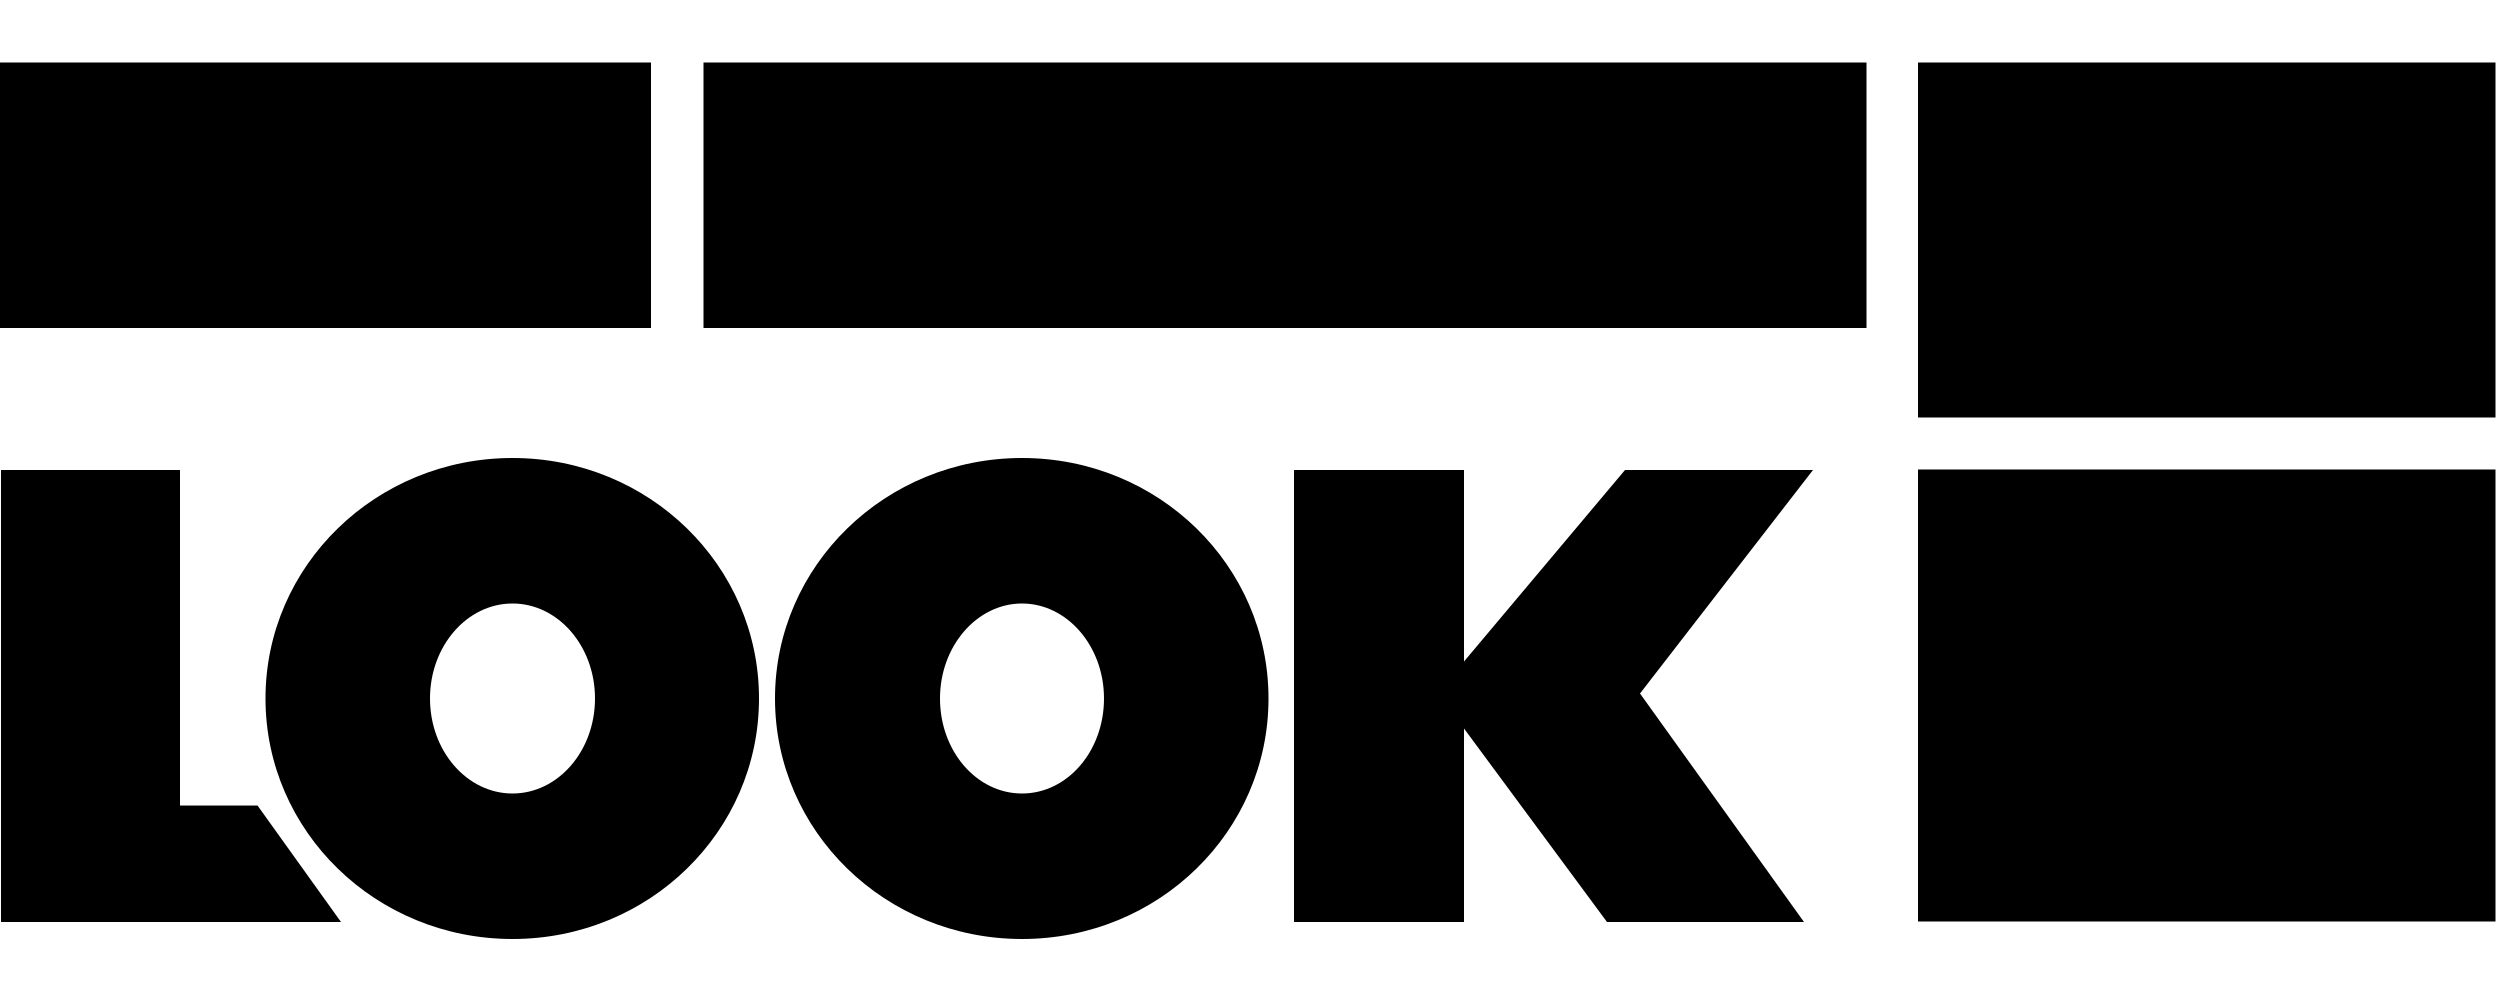
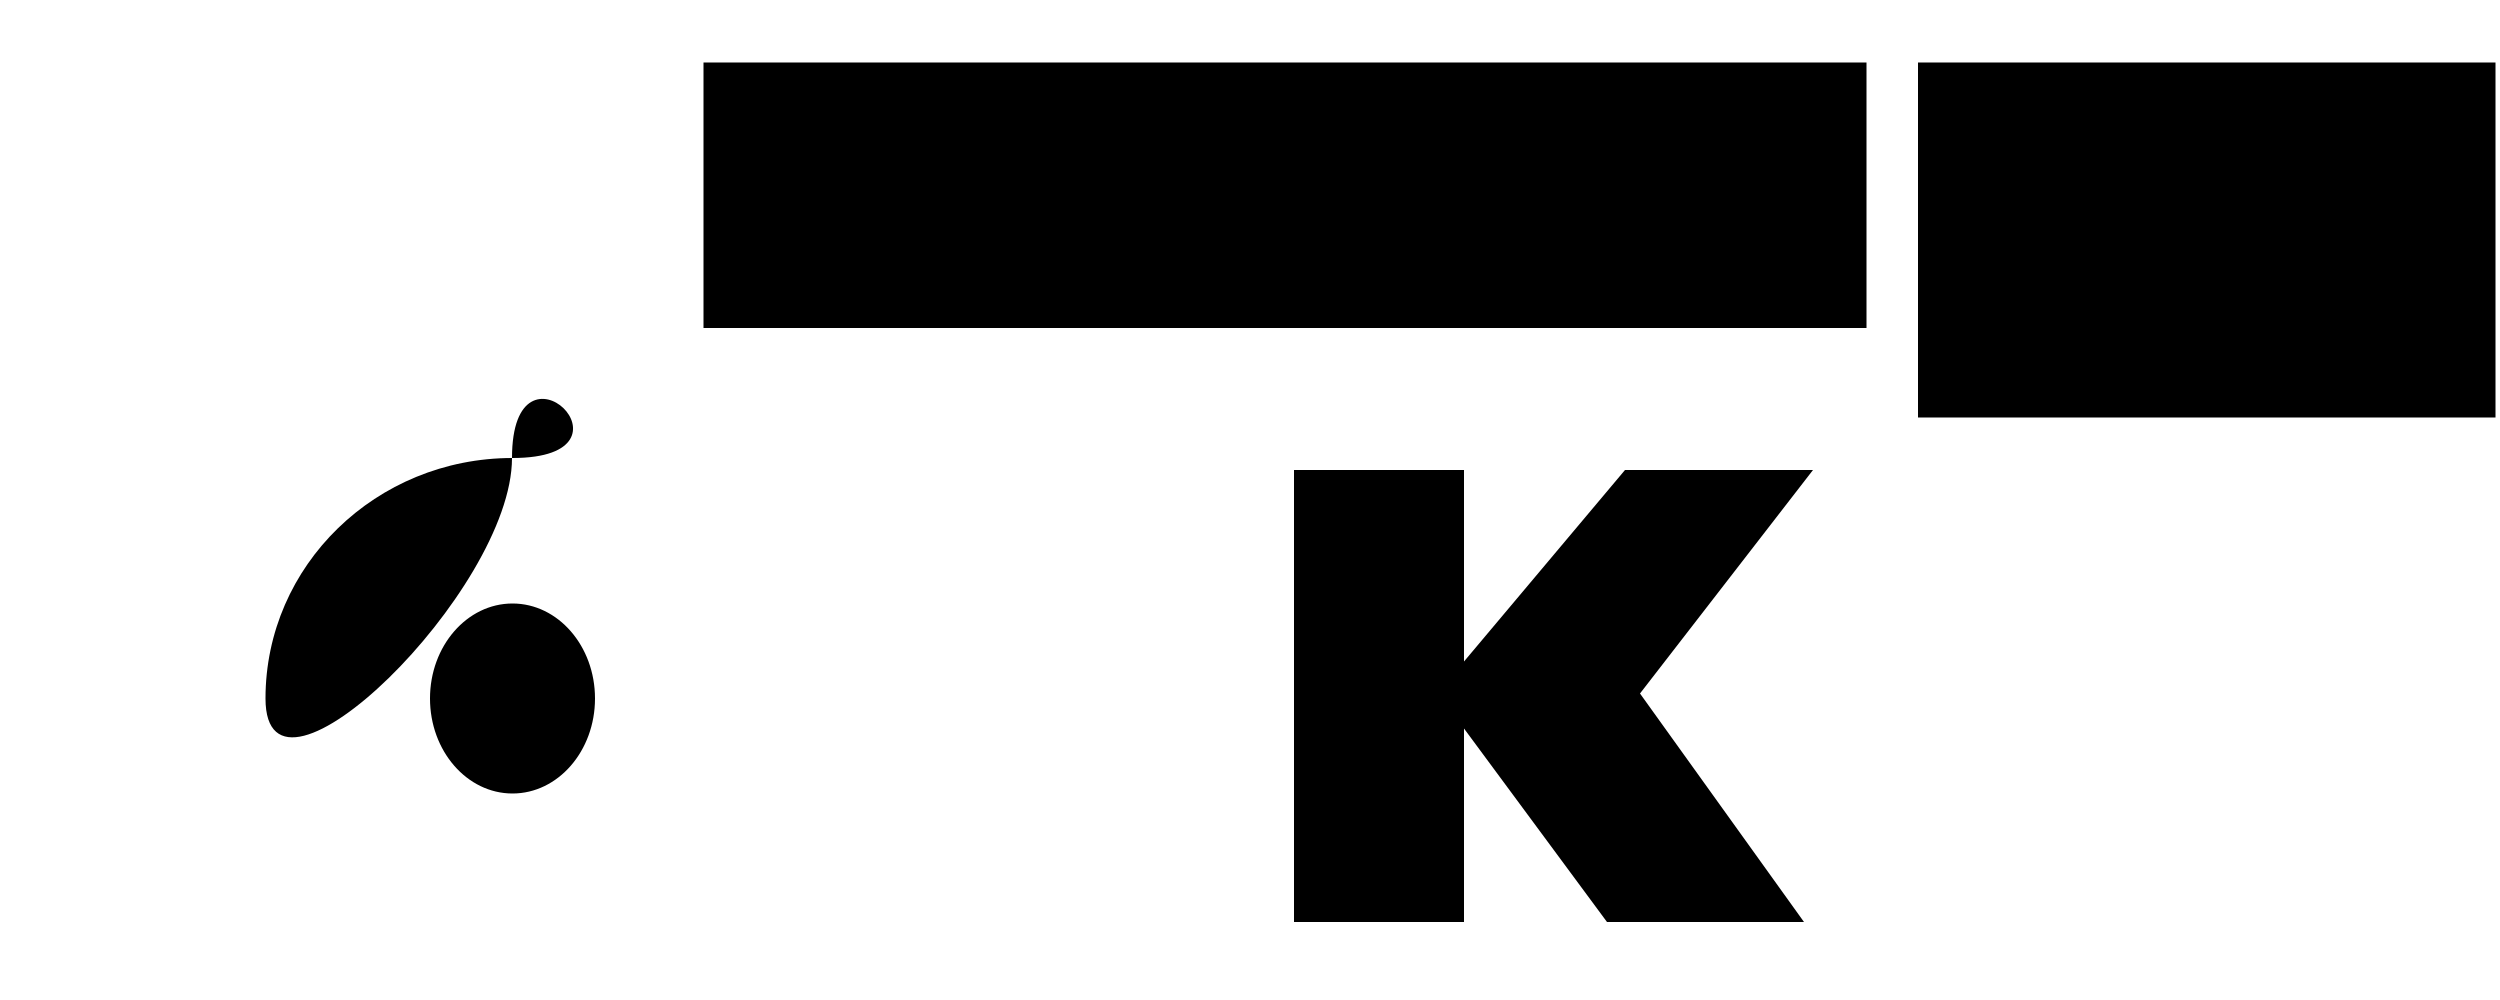
<svg xmlns="http://www.w3.org/2000/svg" version="1.1" id="Ebene_1" x="0px" y="0px" viewBox="0 0 500 200" style="enable-background:new 0 0 500 200;" xml:space="preserve">
  <g>
    <rect x="383.6" y="12.5" width="115.5" height="71" />
-     <rect x="383.6" y="93.9" width="115.5" height="90.4" />
-     <polygon points="0.2,184.4 0.2,94 36,94 36,161.1 51.5,161.1 68.2,184.4  " />
    <polygon points="362.6,94 325,94 292.8,132.3 292.8,94 258.8,94 258.8,184.4 292.8,184.4 292.8,145.7 321.4,184.4 360.8,184.4    328,138.7  " />
-     <path d="M102.5,91.6c-27.3,0-49.4,21.5-49.4,48.1s22.1,48.1,49.4,48.1s49.3-21.5,49.3-48.1S129.8,91.6,102.5,91.6z M102.5,158.7   c-9.1,0-16.5-8.5-16.5-19s7.4-19,16.5-19s16.5,8.5,16.5,19S111.6,158.7,102.5,158.7z" />
-     <path d="M204.4,91.6c-27.3,0-49.4,21.5-49.4,48.1s22.1,48.1,49.4,48.1s49.3-21.5,49.3-48.1S231.7,91.6,204.4,91.6z M204.4,158.7   c-9.1,0-16.4-8.5-16.4-19s7.4-19,16.4-19s16.4,8.5,16.4,19S213.5,158.7,204.4,158.7z" />
-     <rect x="-0.4" y="12.5" width="130.6" height="53.1" />
+     <path d="M102.5,91.6c-27.3,0-49.4,21.5-49.4,48.1s49.3-21.5,49.3-48.1S129.8,91.6,102.5,91.6z M102.5,158.7   c-9.1,0-16.5-8.5-16.5-19s7.4-19,16.5-19s16.5,8.5,16.5,19S111.6,158.7,102.5,158.7z" />
    <rect x="140.7" y="12.5" width="232.6" height="53.1" />
  </g>
</svg>